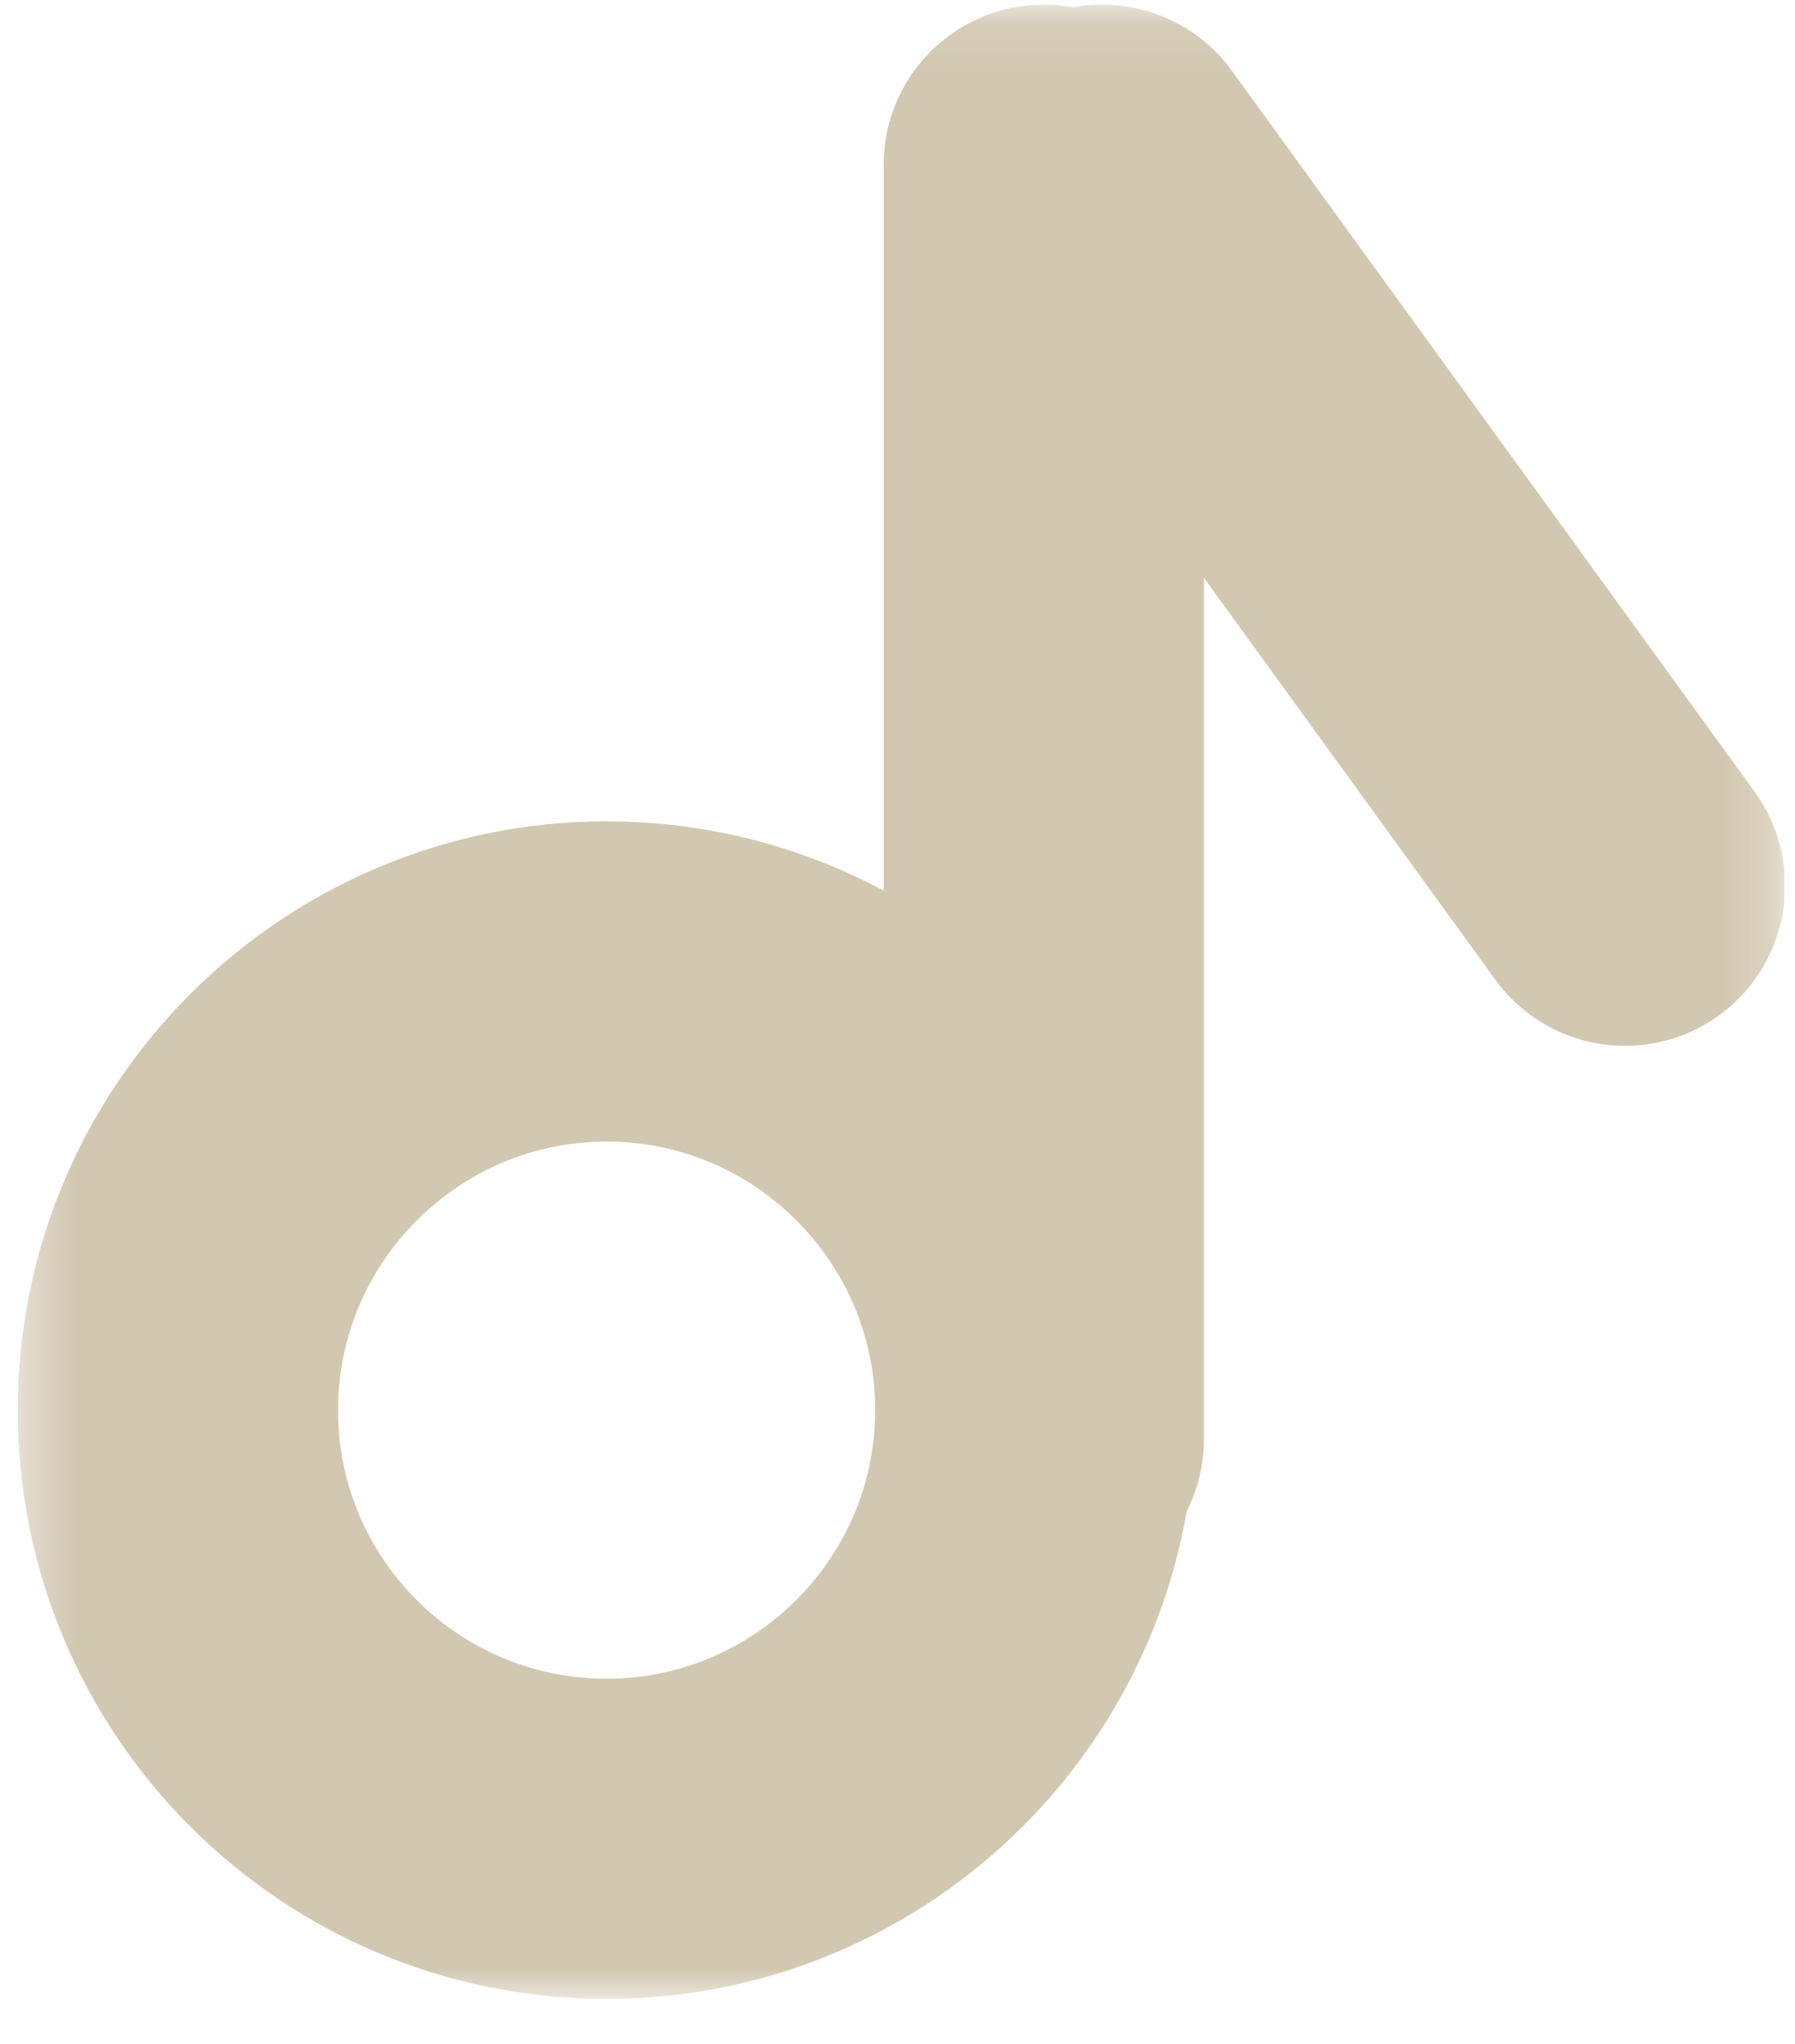
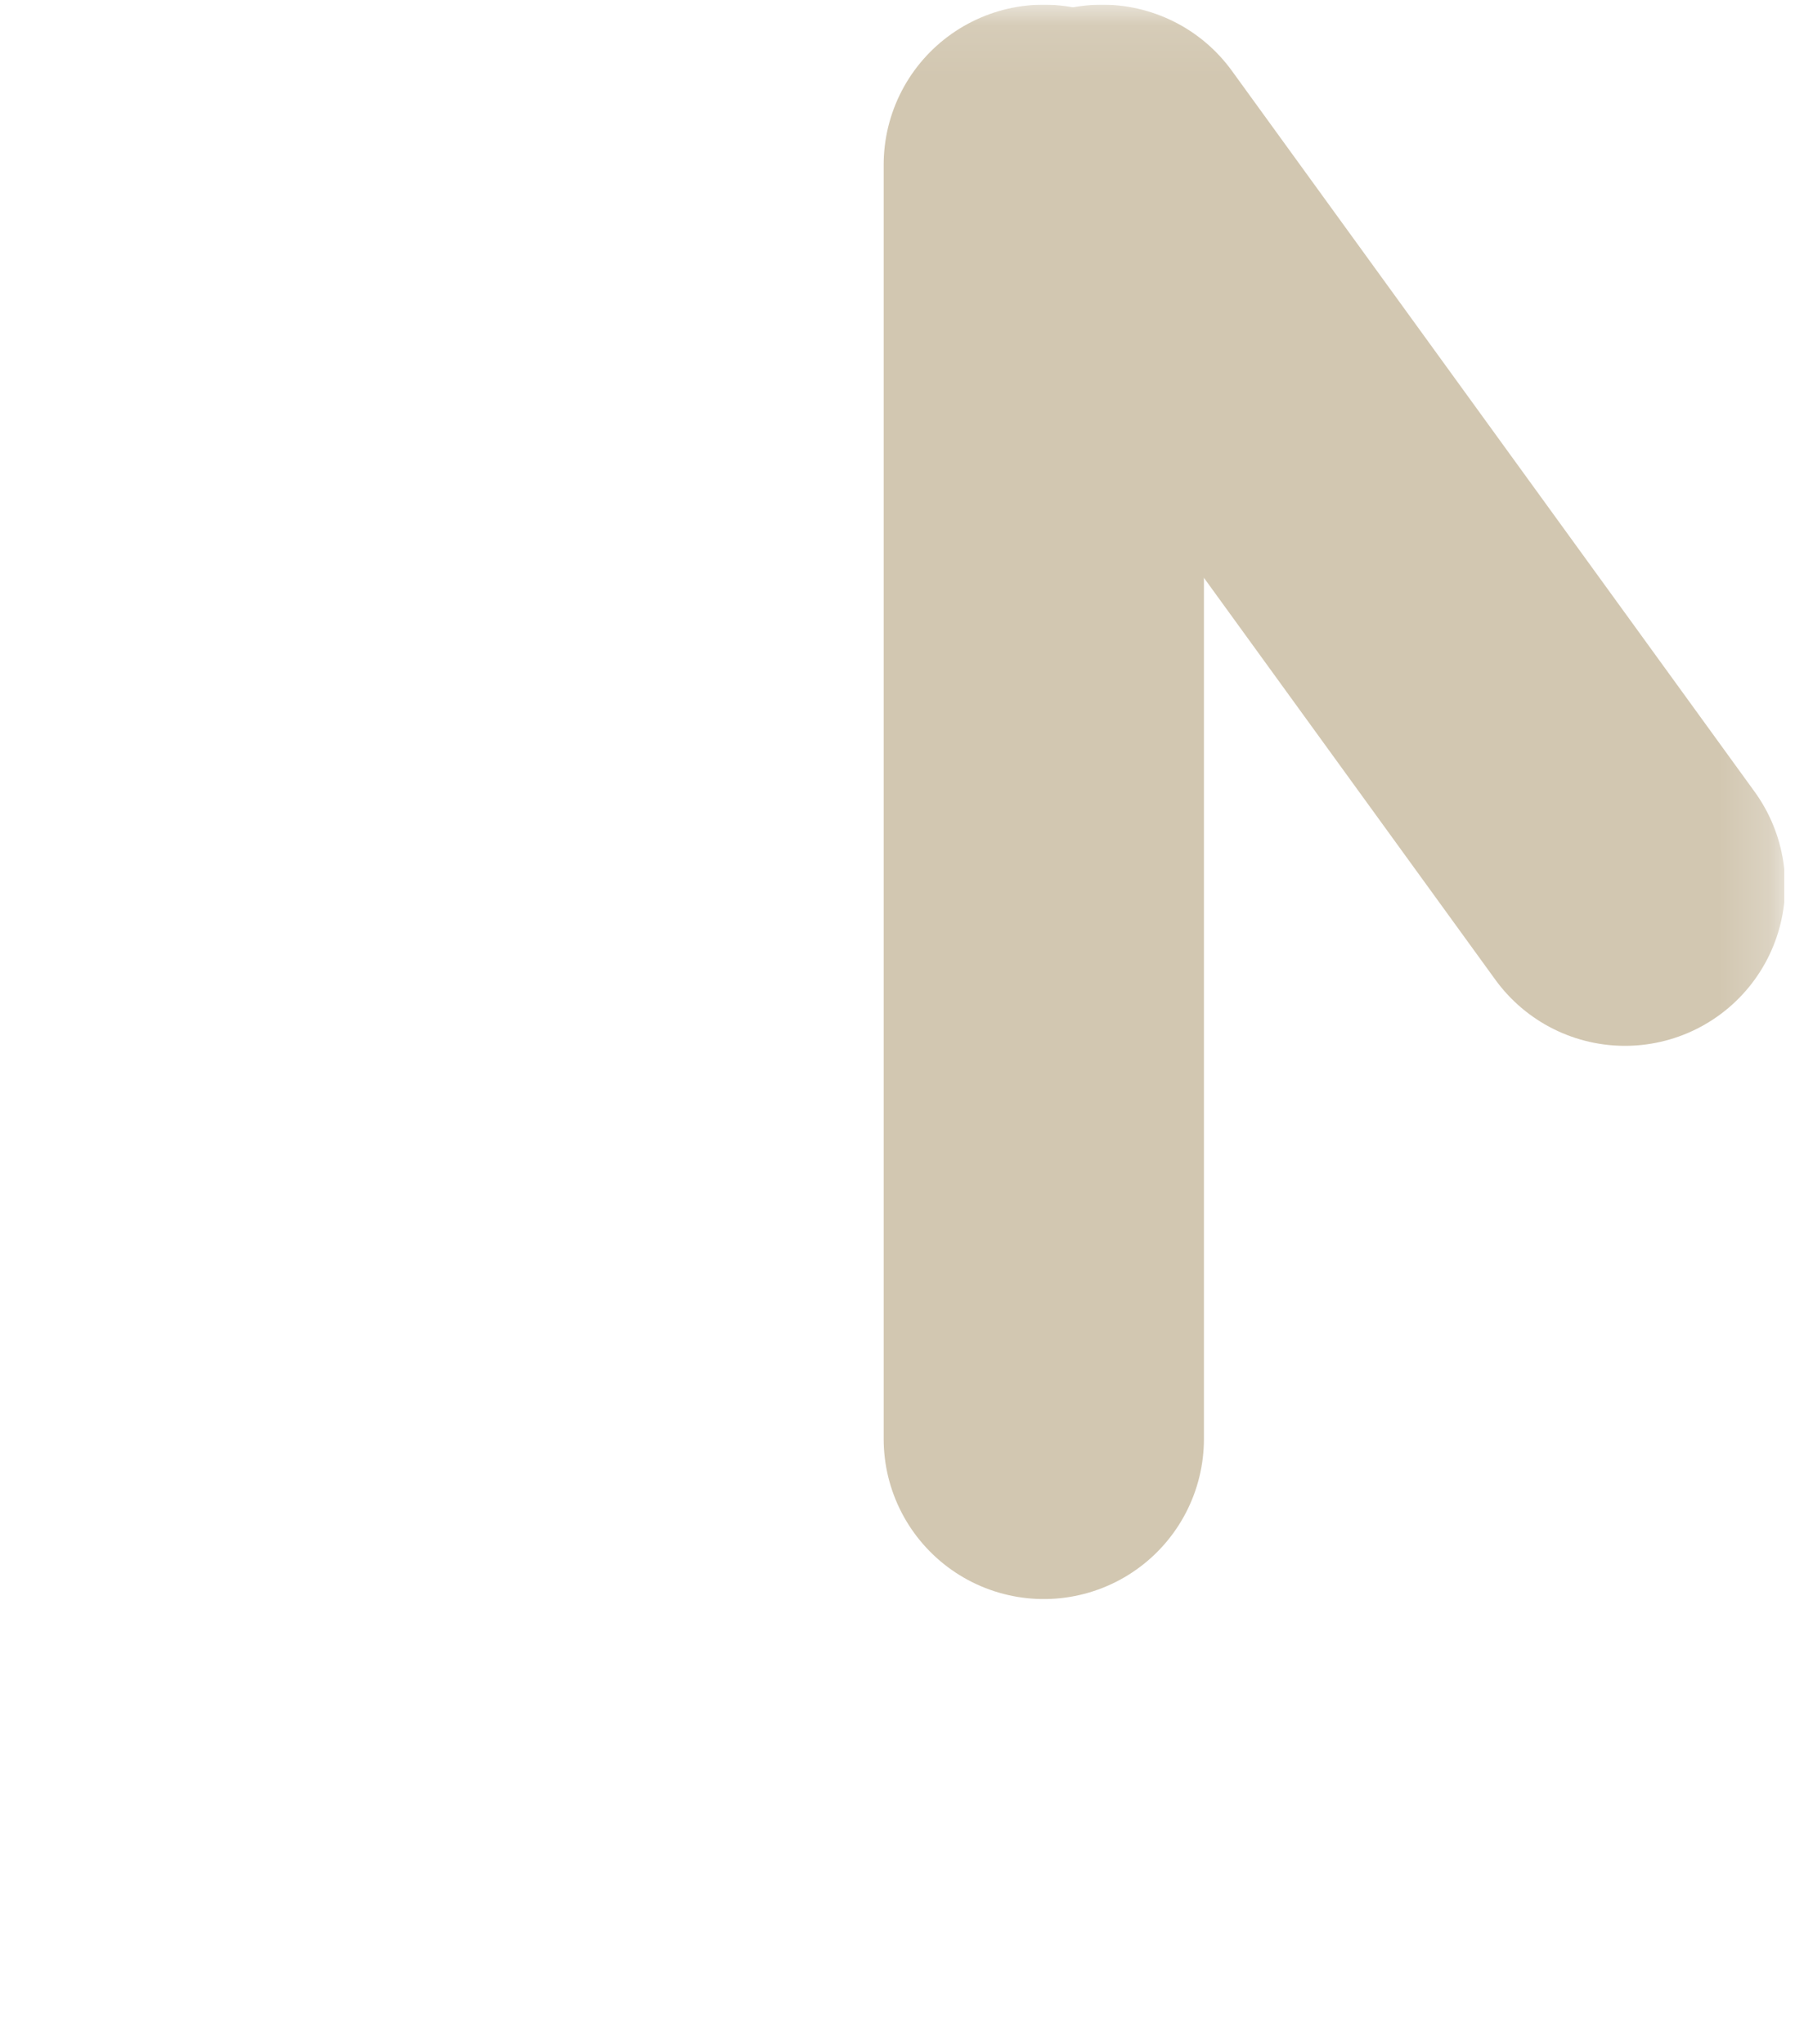
<svg xmlns="http://www.w3.org/2000/svg" width="36" height="41" viewBox="0 0 36 41" fill="none">
  <g clip-path="url(#clip0_90_343)">
    <mask id="mask0_90_343" style="mask-type:luminance" maskUnits="userSpaceOnUse" x="0" y="0" width="36" height="41">
      <path d="M35.785 0.093H0.356V40.093H35.785V0.093Z" fill="white" />
    </mask>
    <g mask="url(#mask0_90_343)">
      <path d="M20.934 3.305V28.861" stroke="#D2C7B1" stroke-width="6.423" stroke-linecap="round" stroke-linejoin="round" />
      <path d="M32.59 17.765L22.106 3.305" stroke="#D2C7B1" stroke-width="6.423" stroke-linecap="round" stroke-linejoin="round" />
-       <path d="M12.166 36.881C16.907 36.881 20.764 33.024 20.764 28.283C20.764 23.542 16.907 19.685 12.166 19.685C7.425 19.685 3.568 23.542 3.568 28.283C3.568 33.024 7.408 36.881 12.166 36.881Z" stroke="#D2C7B1" stroke-width="6.423" stroke-linecap="round" stroke-linejoin="round" />
    </g>
  </g>
  <defs>
    <clipPath id="clip0_90_343">
      <rect width="35.429" height="40" fill="white" transform="translate(0.356 0.093)" />
    </clipPath>
  </defs>
</svg>